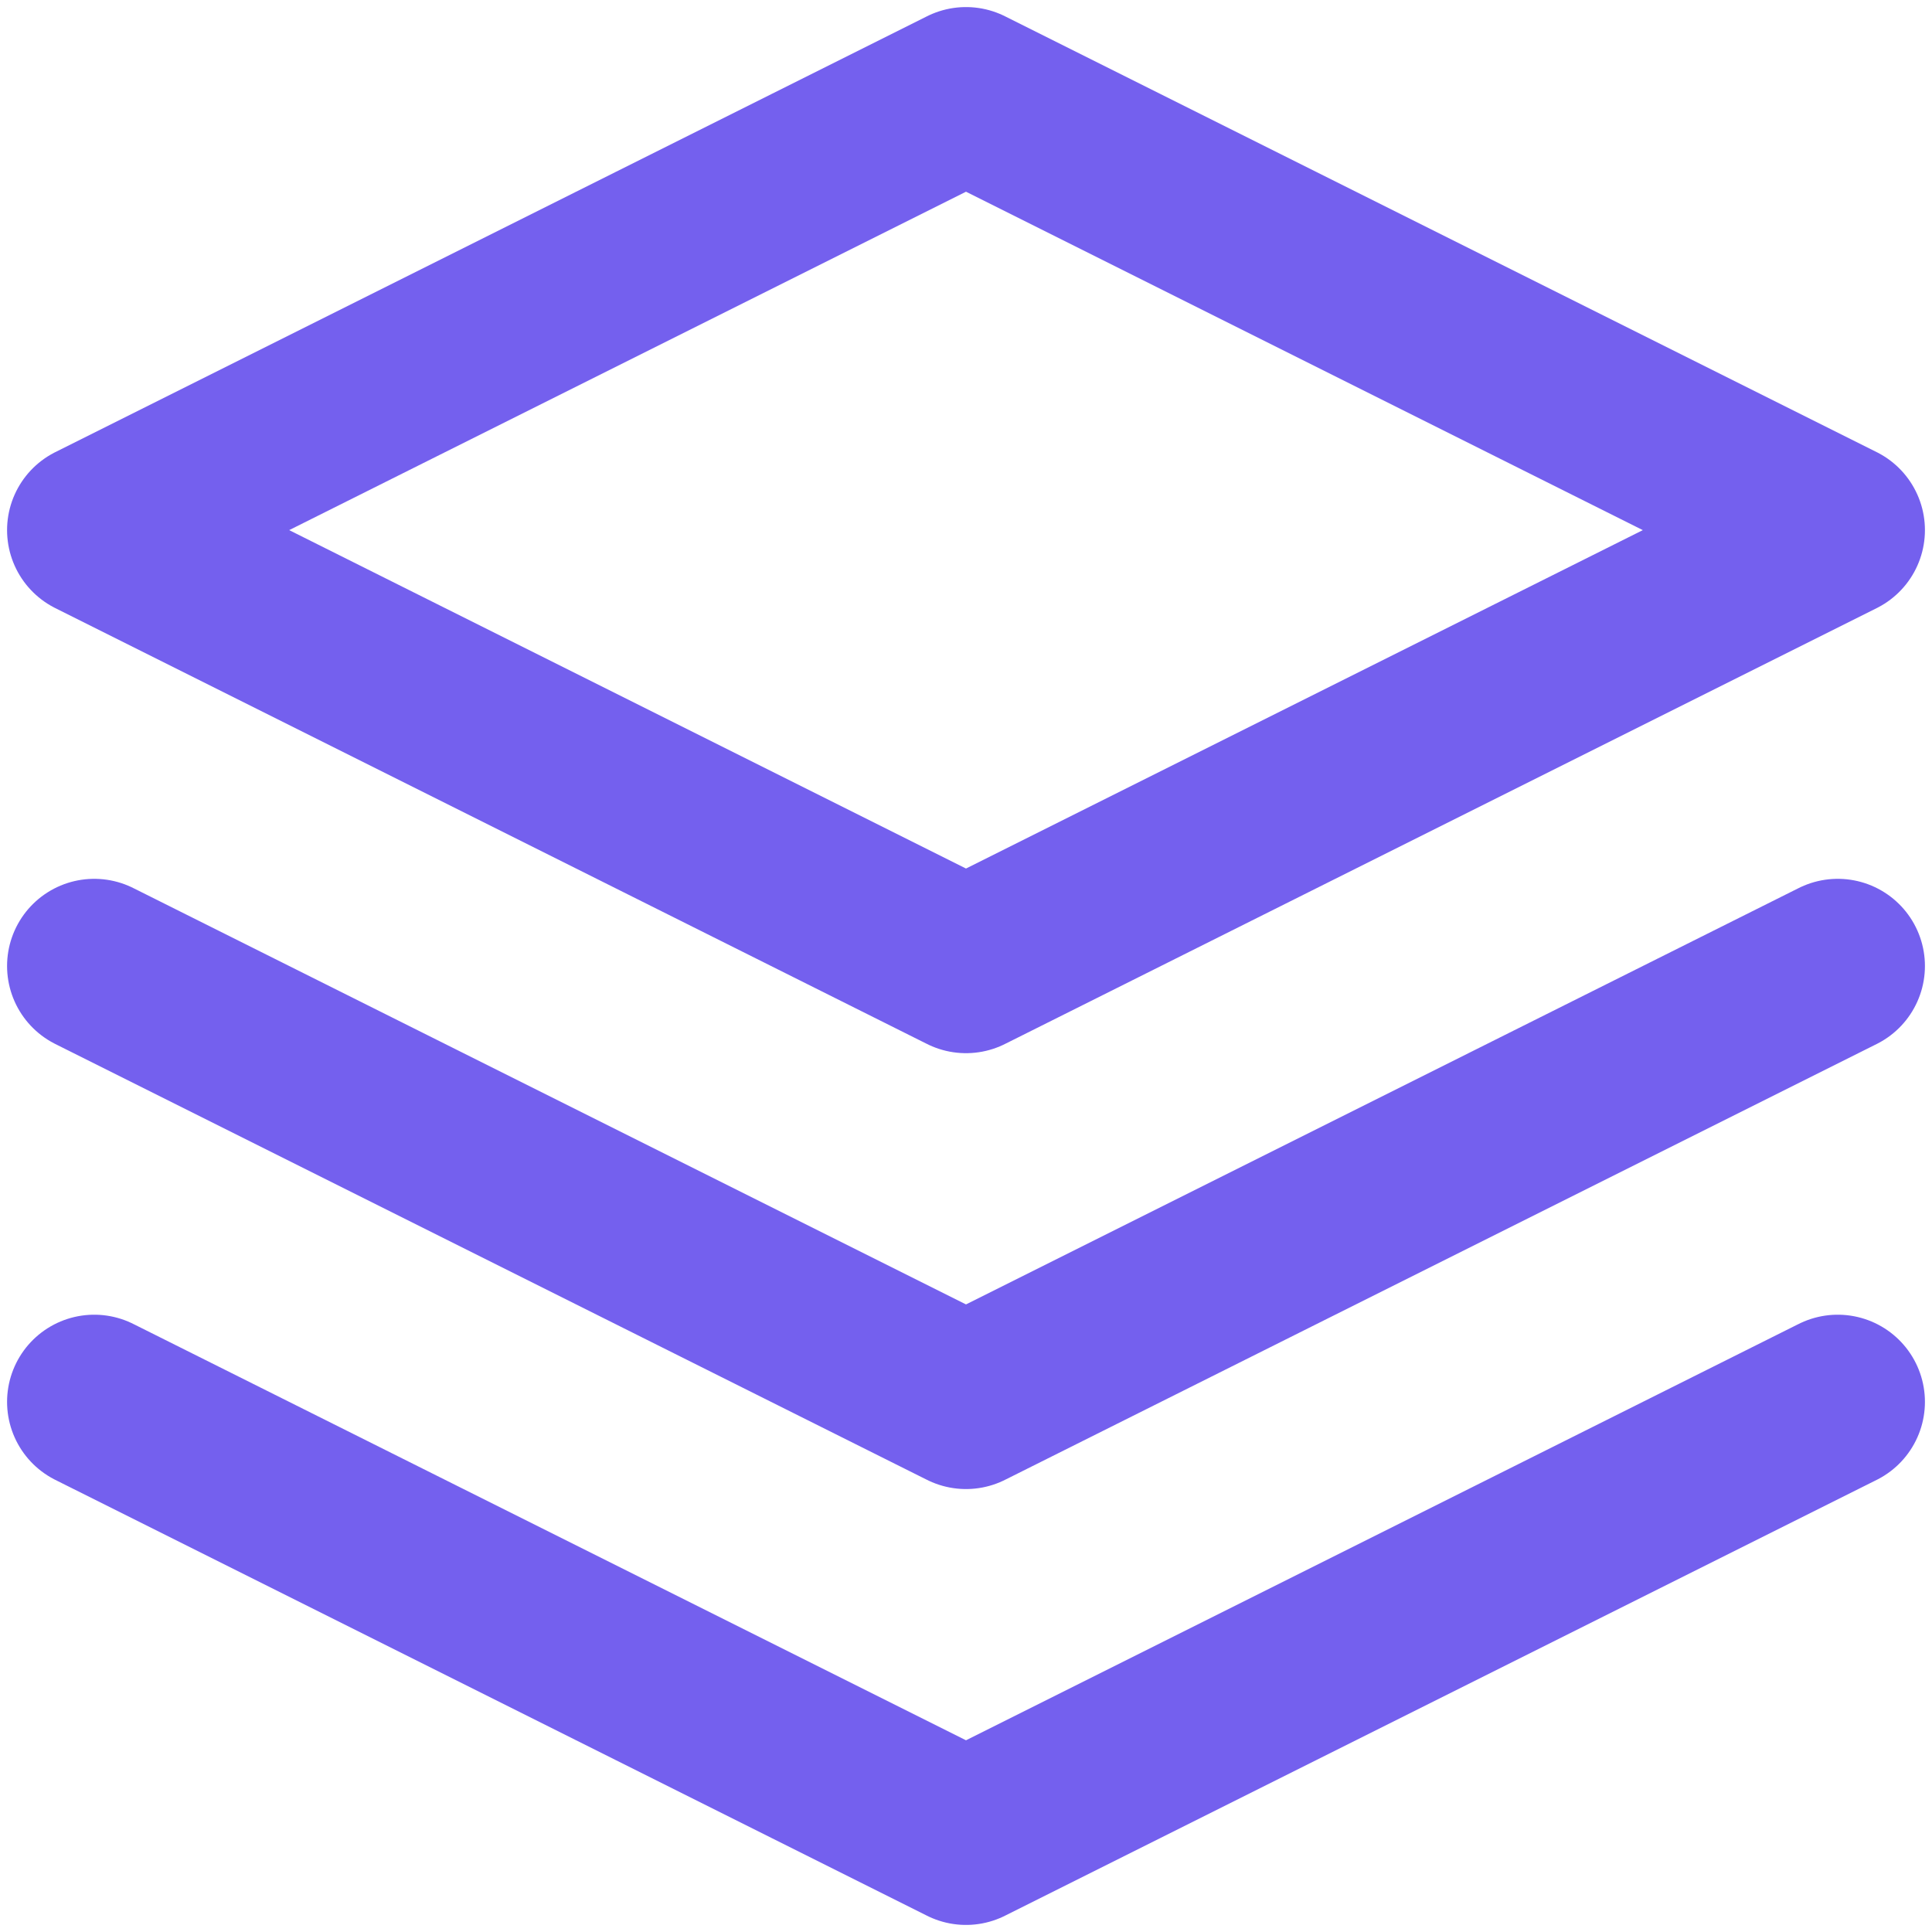
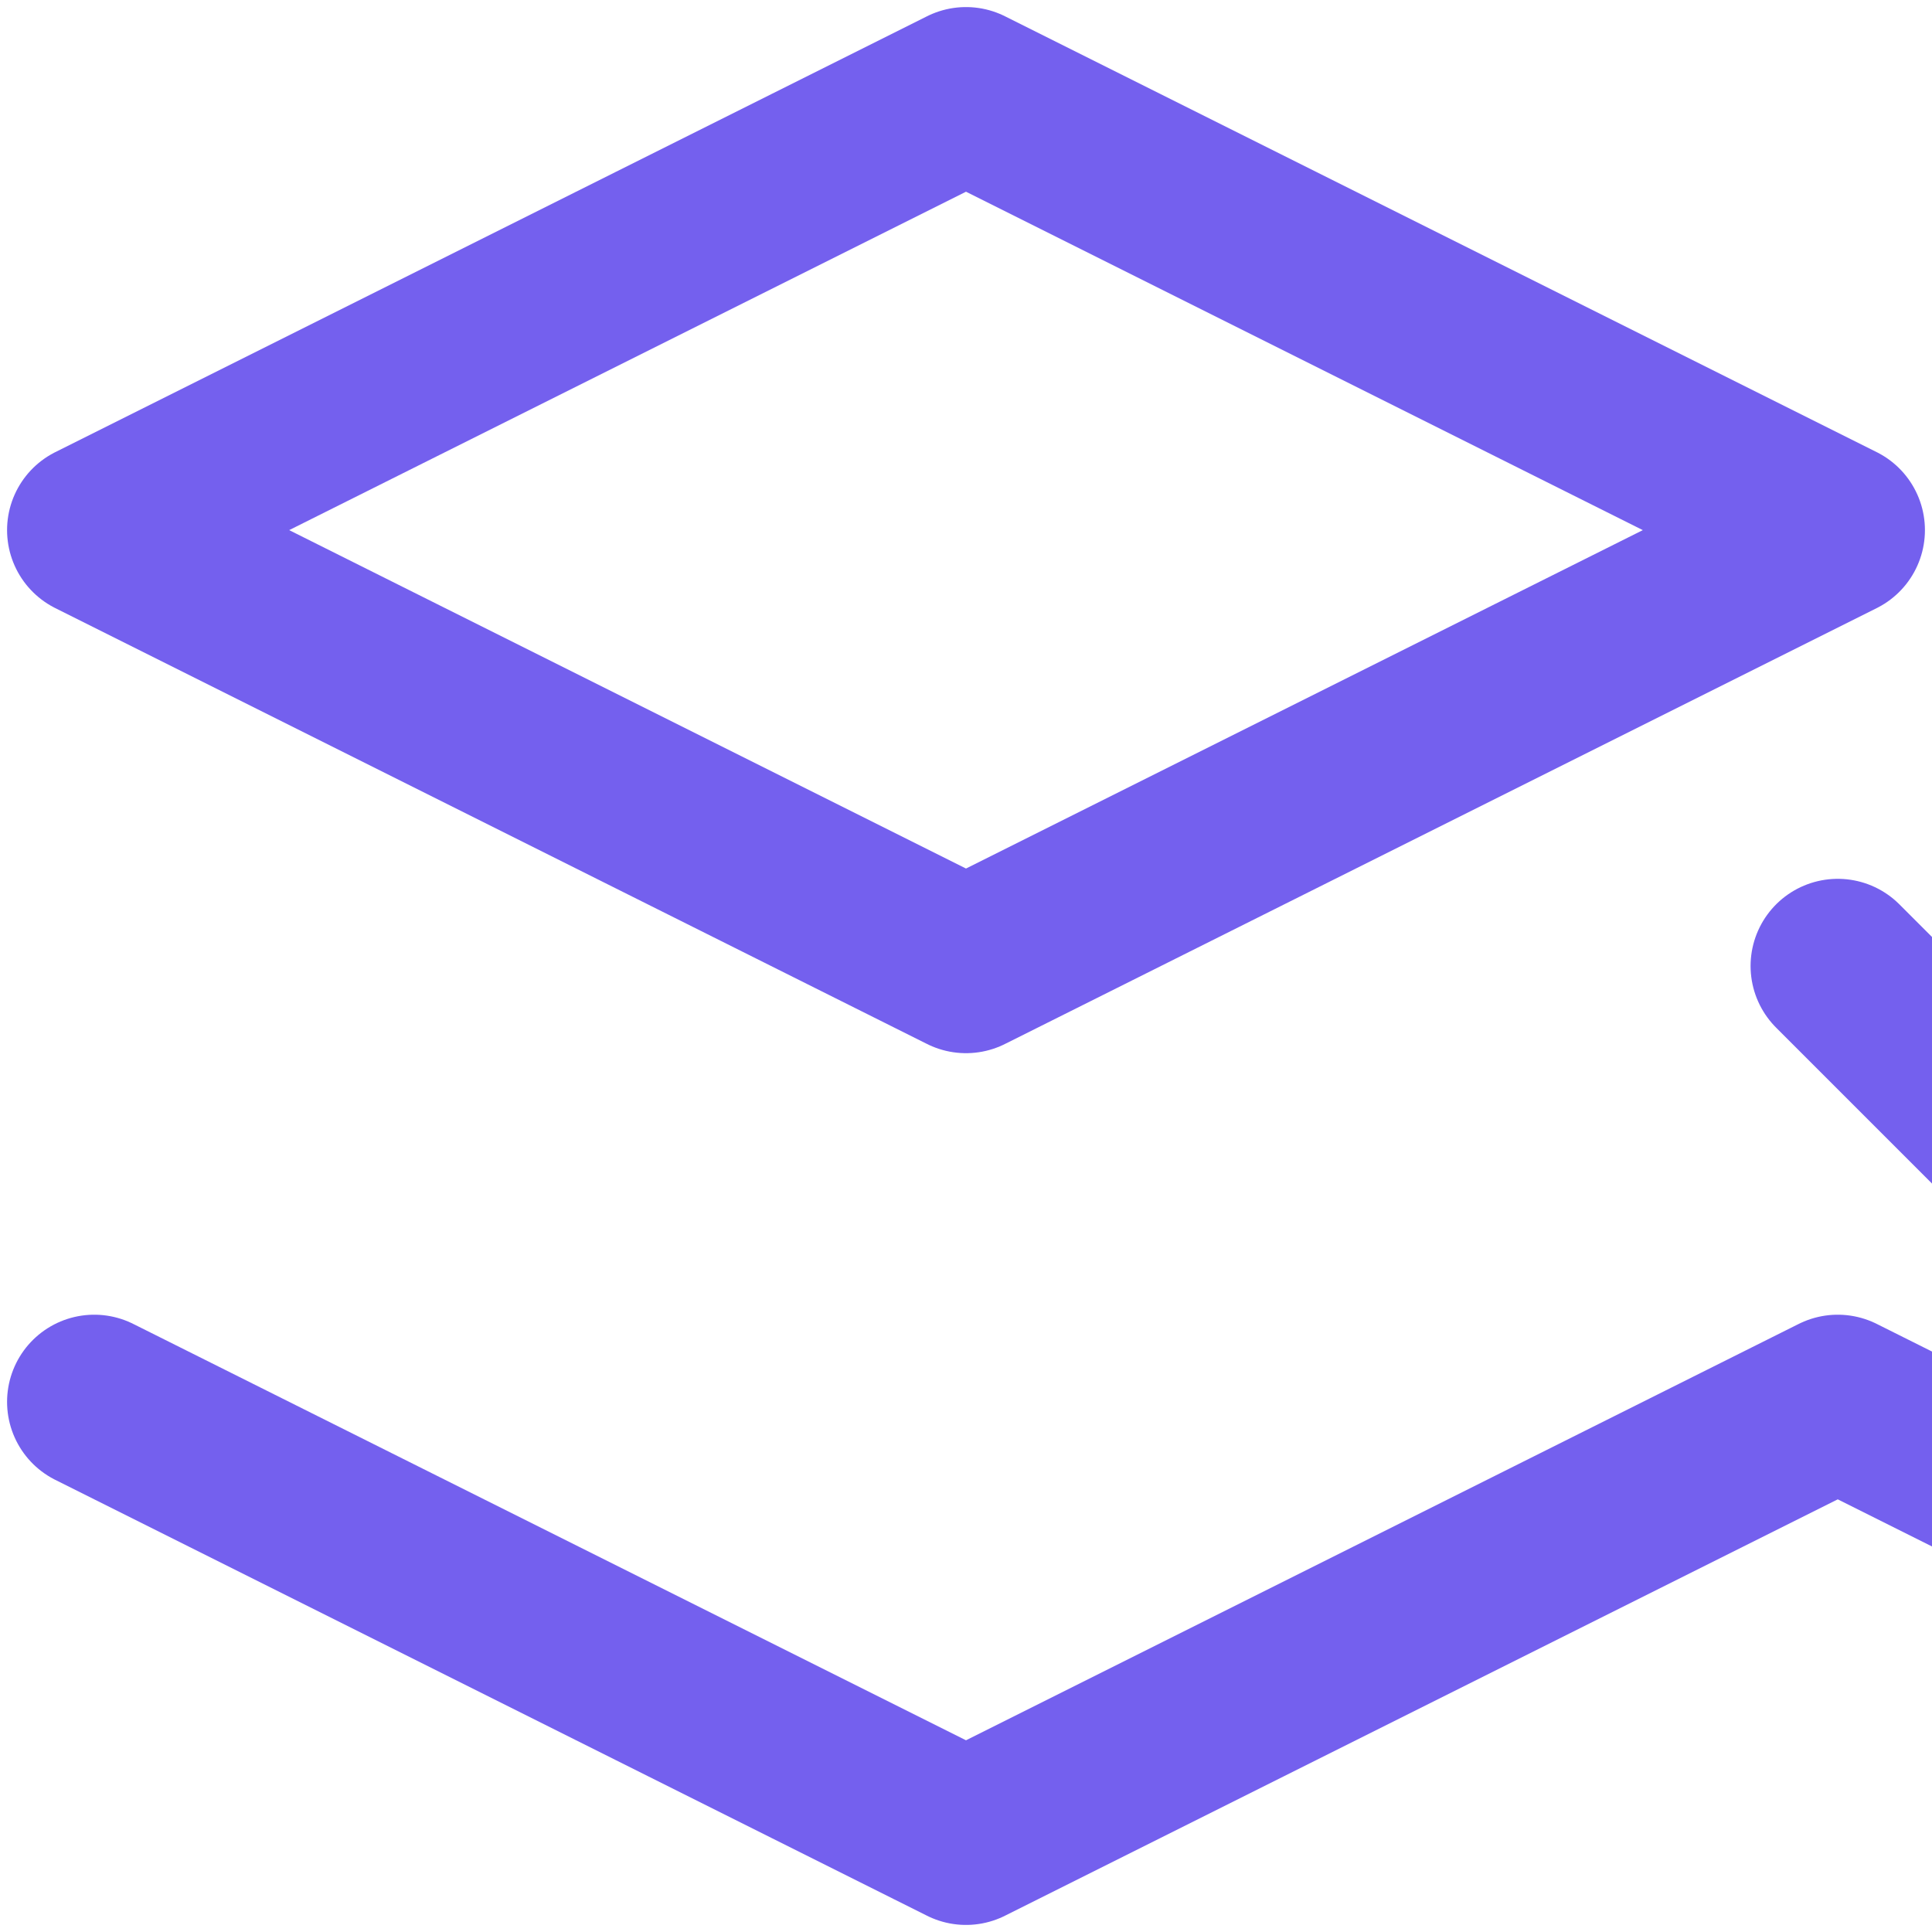
<svg xmlns="http://www.w3.org/2000/svg" width="41" height="41">
  <g stroke="#7460EE" stroke-width="3.7" fill="none" fill-rule="evenodd" stroke-linecap="round" stroke-linejoin="round">
-     <path d="M20.5 2L2 11.25l18.5 9.25L39 11.25zM2 29.75L20.5 39 39 29.75M2 20.5l18.5 9.25L39 20.5" />
+     <path d="M20.5 2L2 11.25l18.5 9.25L39 11.25zM2 29.75L20.5 39 39 29.75l18.5 9.25L39 20.5" />
  </g>
</svg>